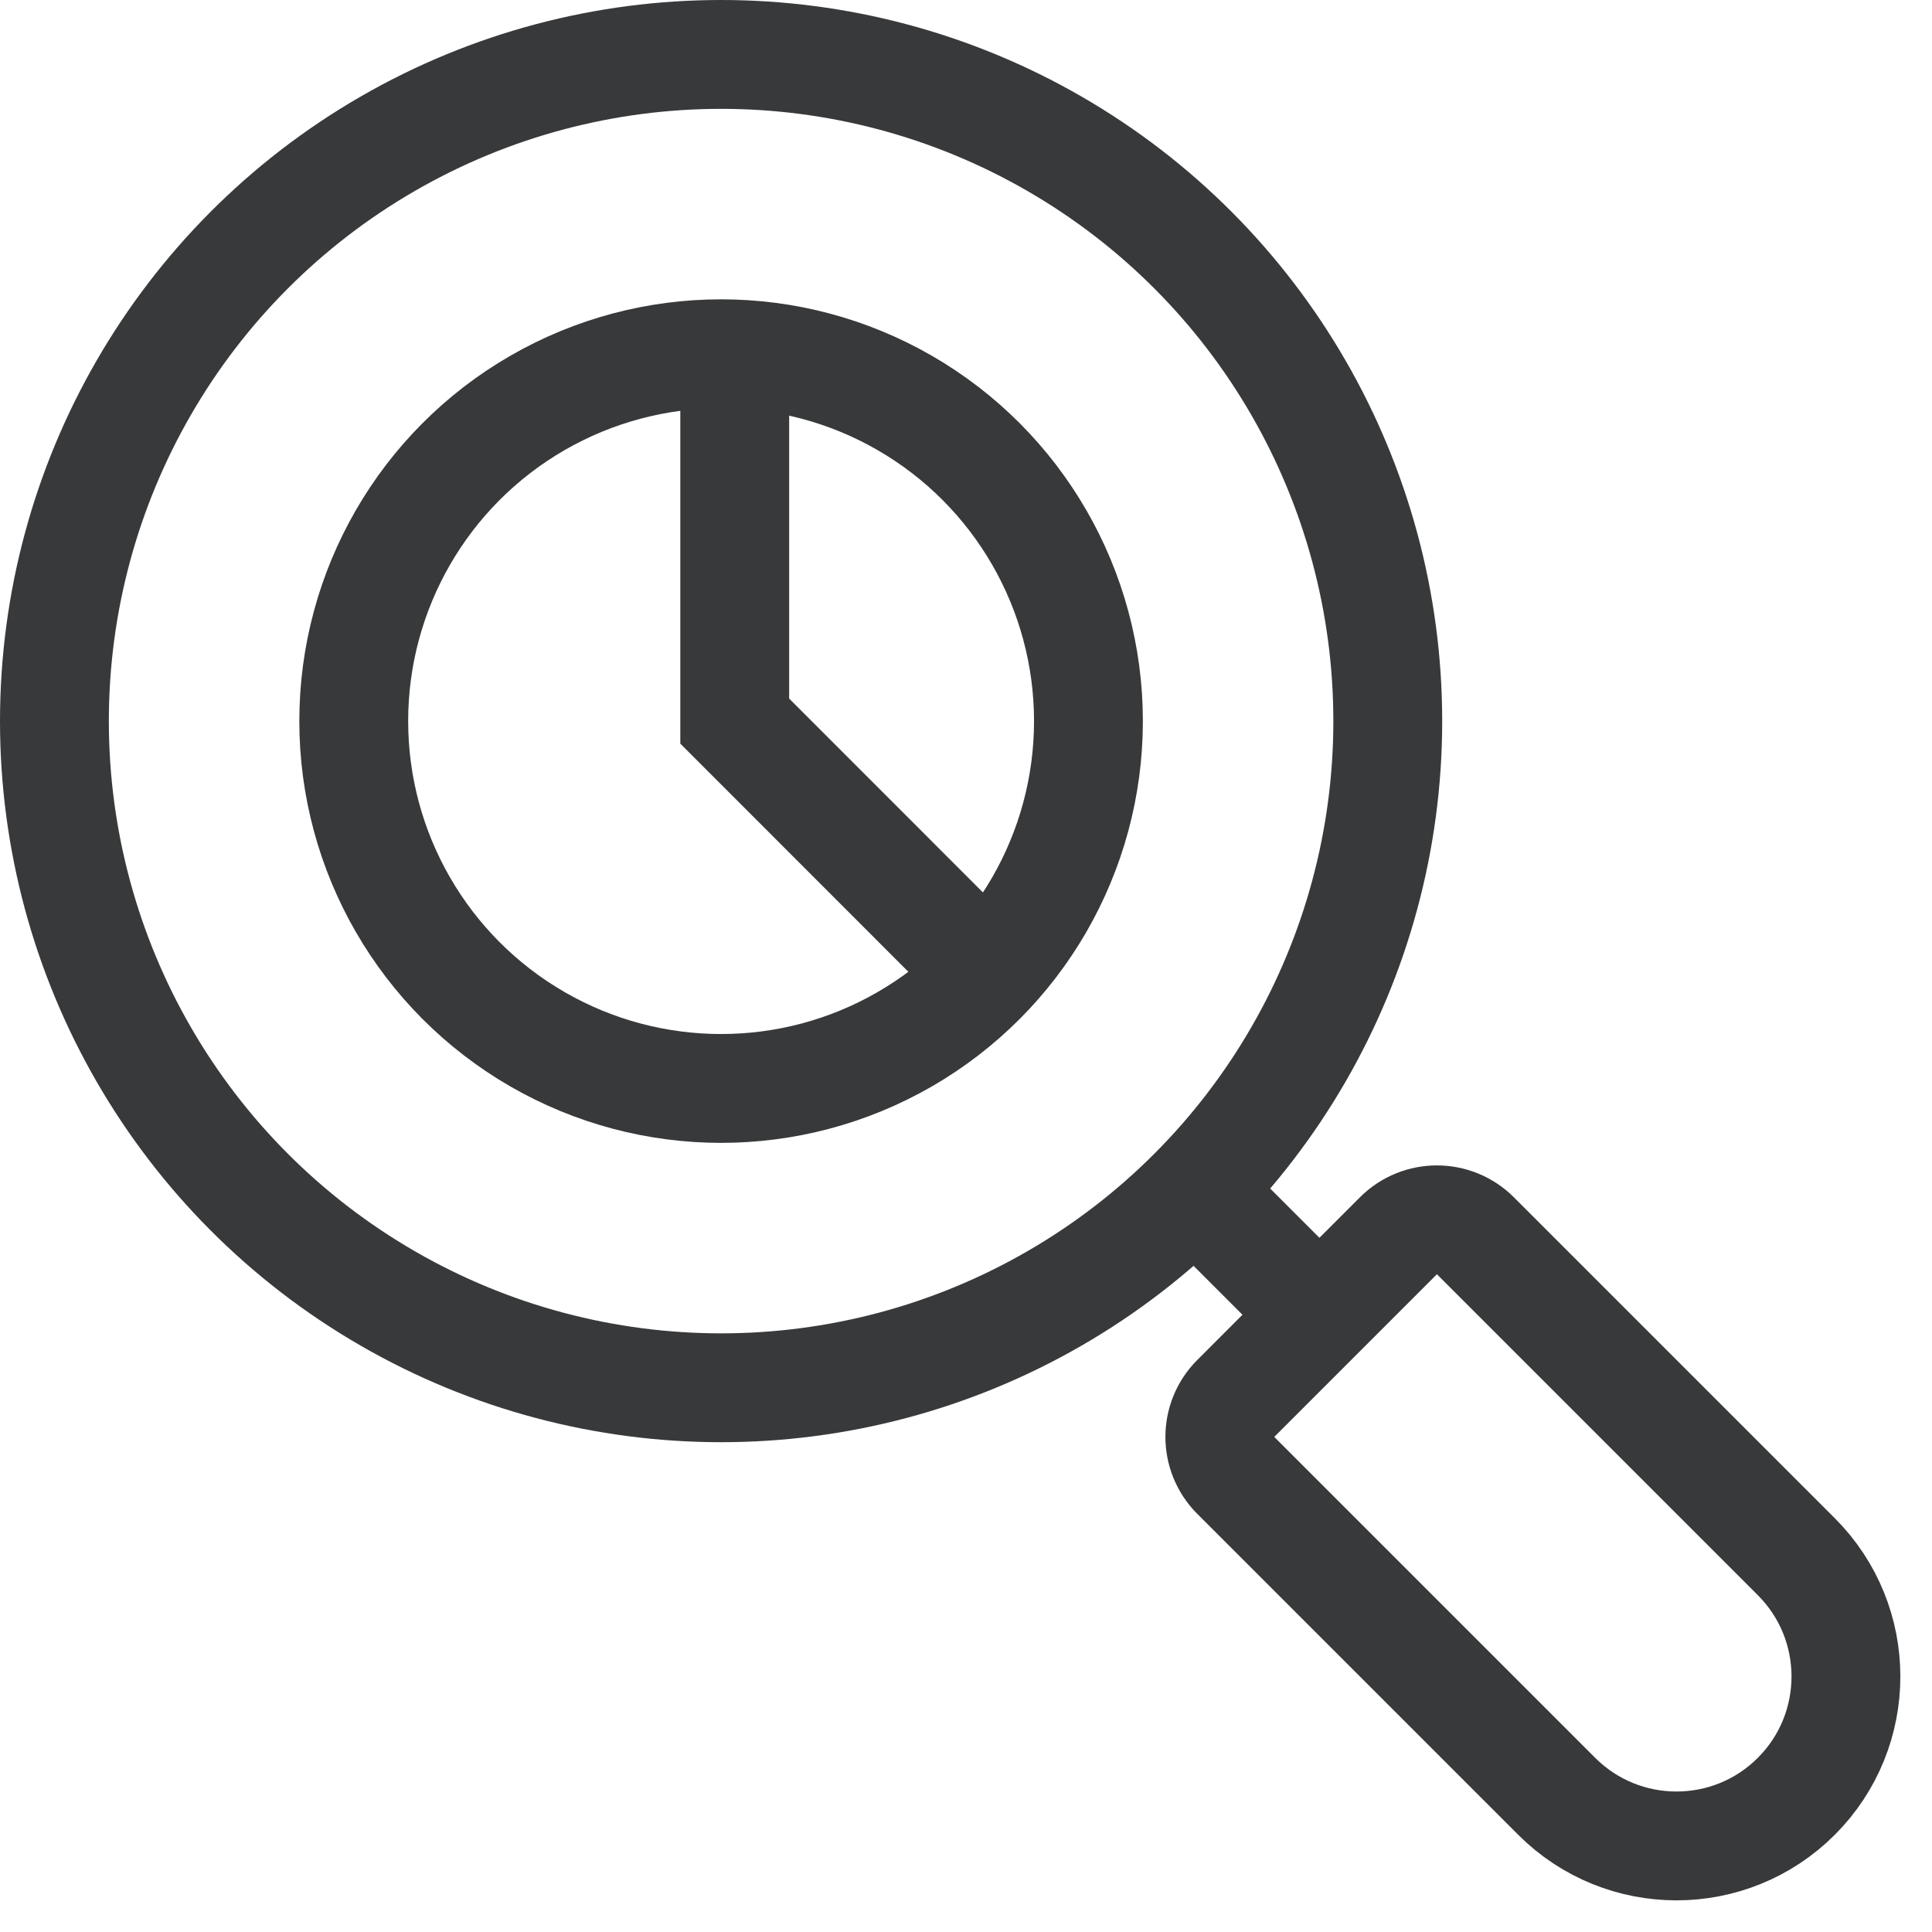
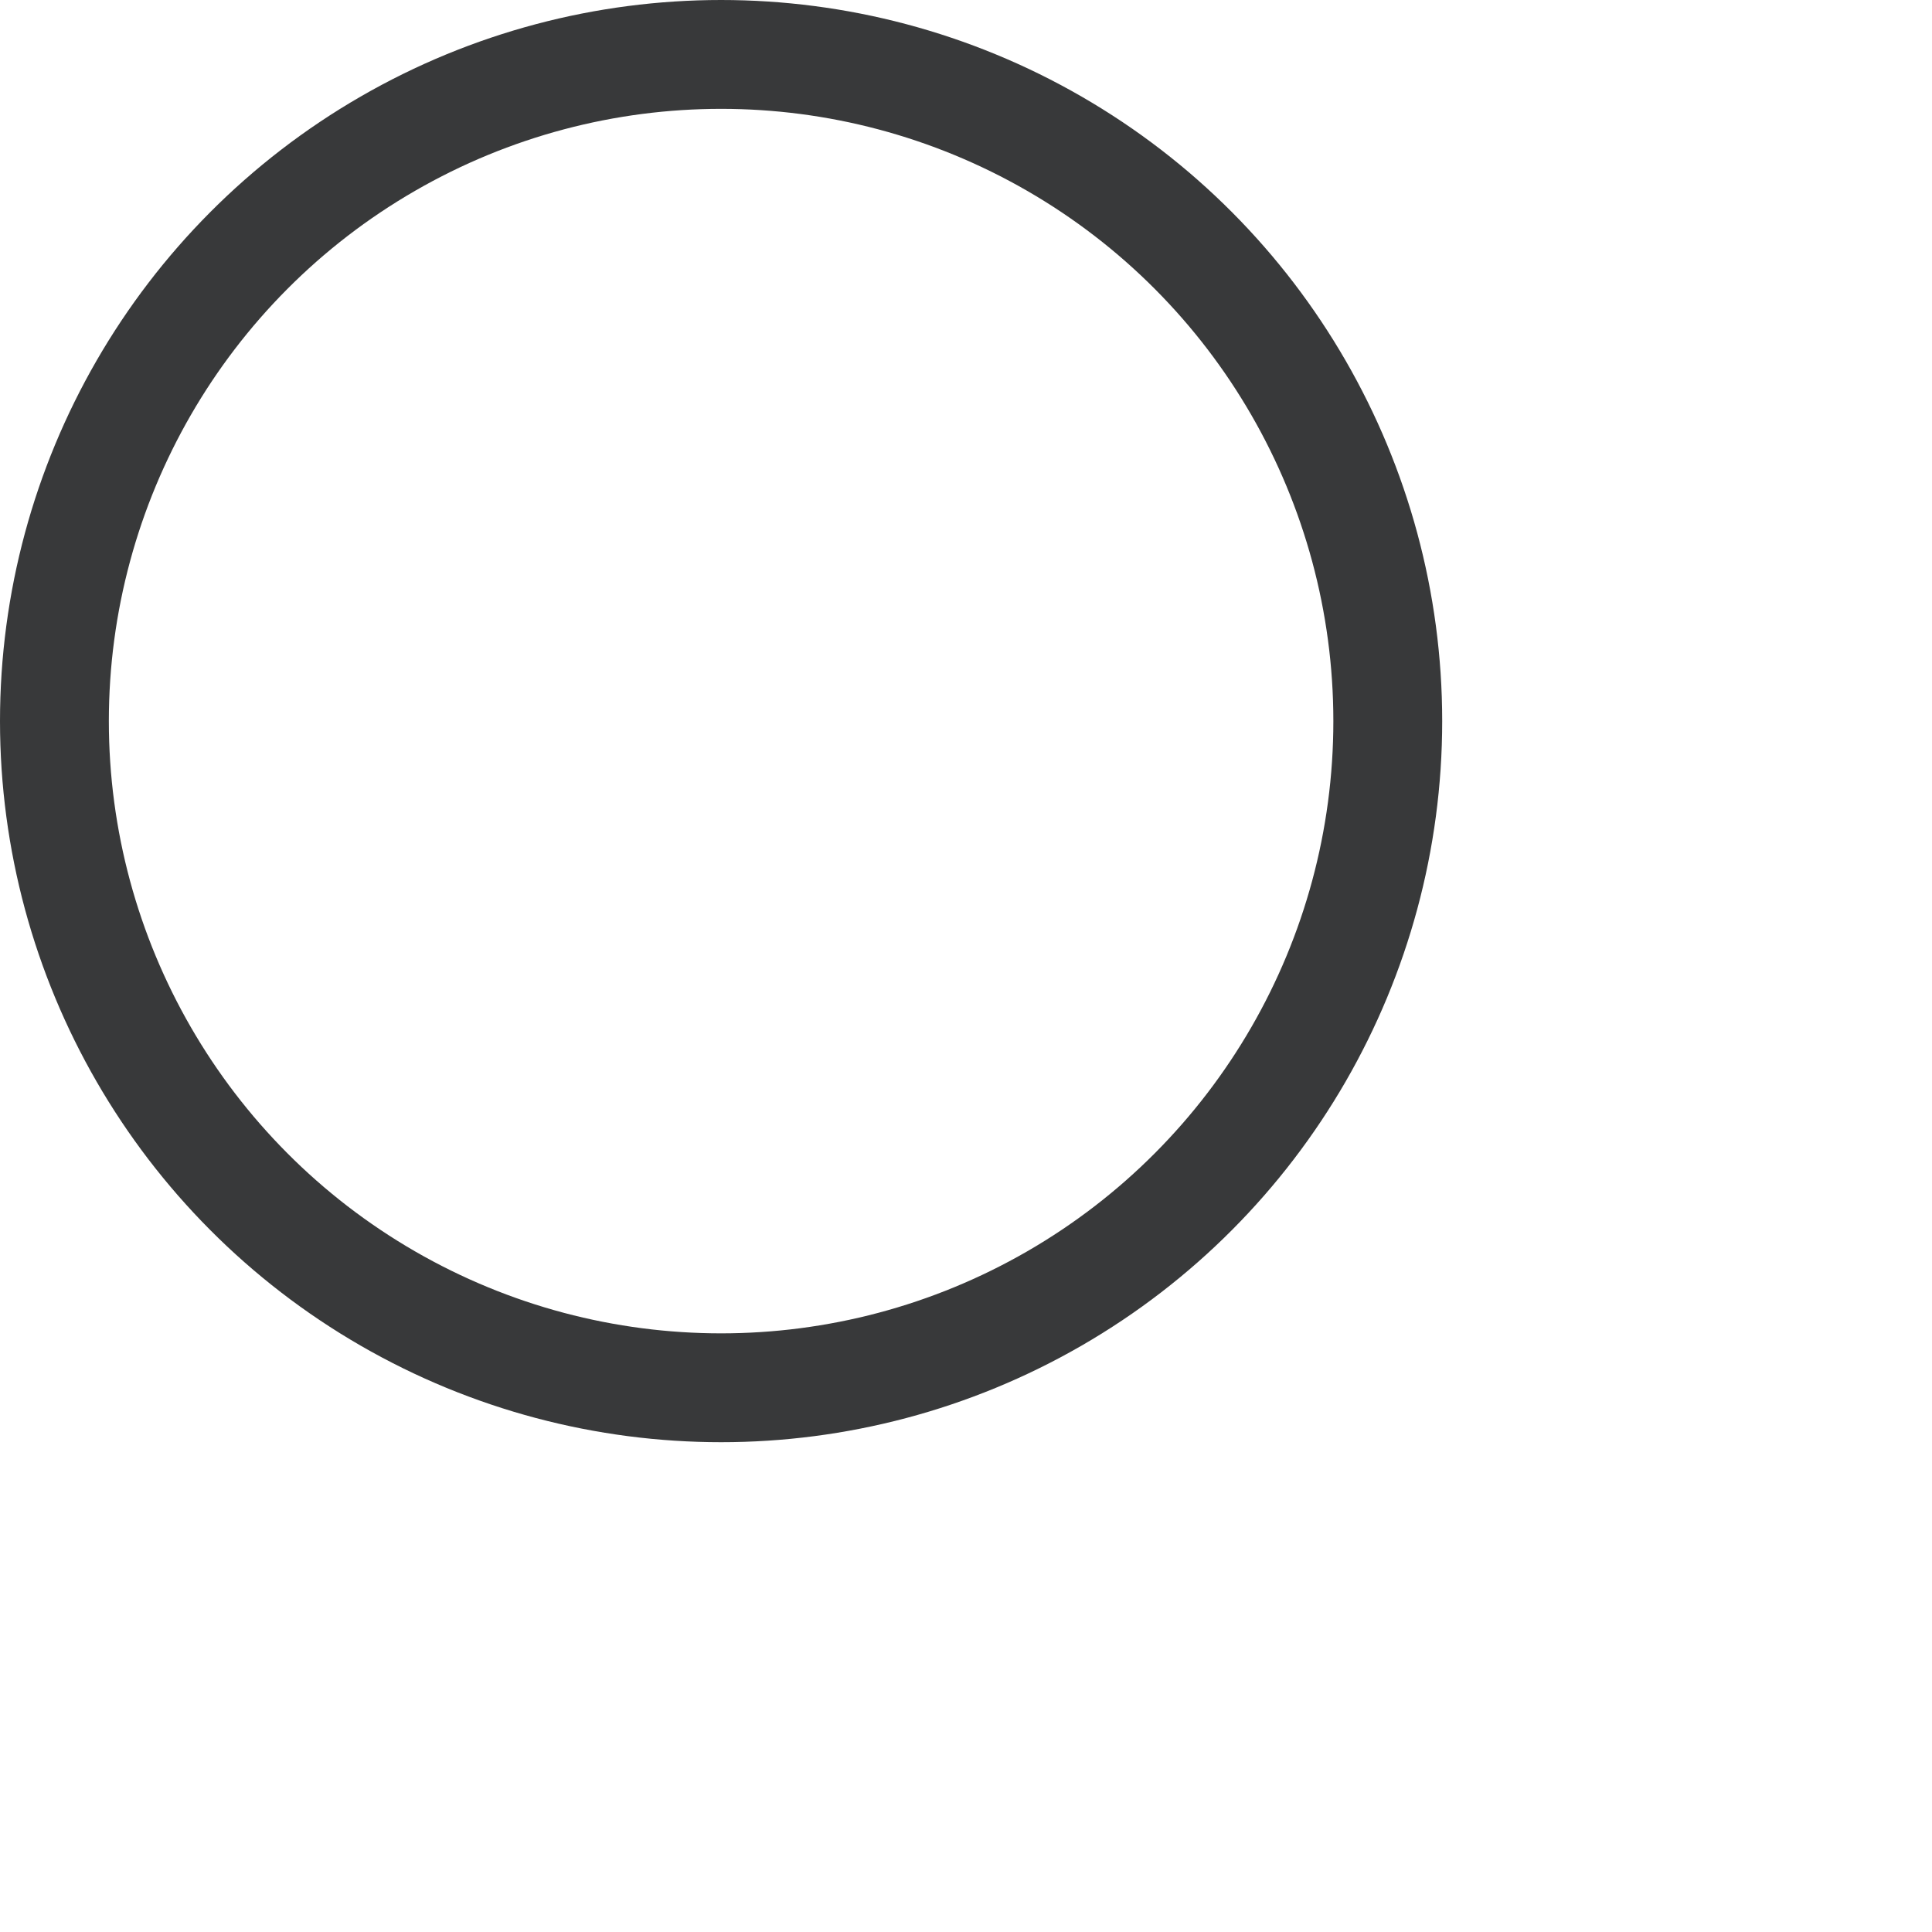
<svg xmlns="http://www.w3.org/2000/svg" width="71" height="71" viewBox="0 0 71 71" fill="none">
  <circle cx="26.5" cy="26.5" r="24.5" stroke="#38393A" stroke-width="4" />
-   <line x1="49.586" y1="49.414" x2="44.586" y2="44.414" stroke="#38393A" stroke-width="4" />
-   <path d="M45.414 54.22C44.633 53.439 44.633 52.172 45.414 51.392L51.391 45.414C52.172 44.633 53.439 44.633 54.22 45.414L66.014 57.208C68.445 59.64 68.445 63.582 66.013 66.014V66.014C63.582 68.445 59.64 68.445 57.208 66.014L45.414 54.22Z" stroke="#38393A" stroke-width="4" />
-   <circle cx="26.5" cy="26.5" r="13.5" stroke="#38393A" stroke-width="4" />
-   <path d="M27.001 13L27.001 26.5L36.996 36.5" stroke="#38393A" stroke-width="4" />
</svg>